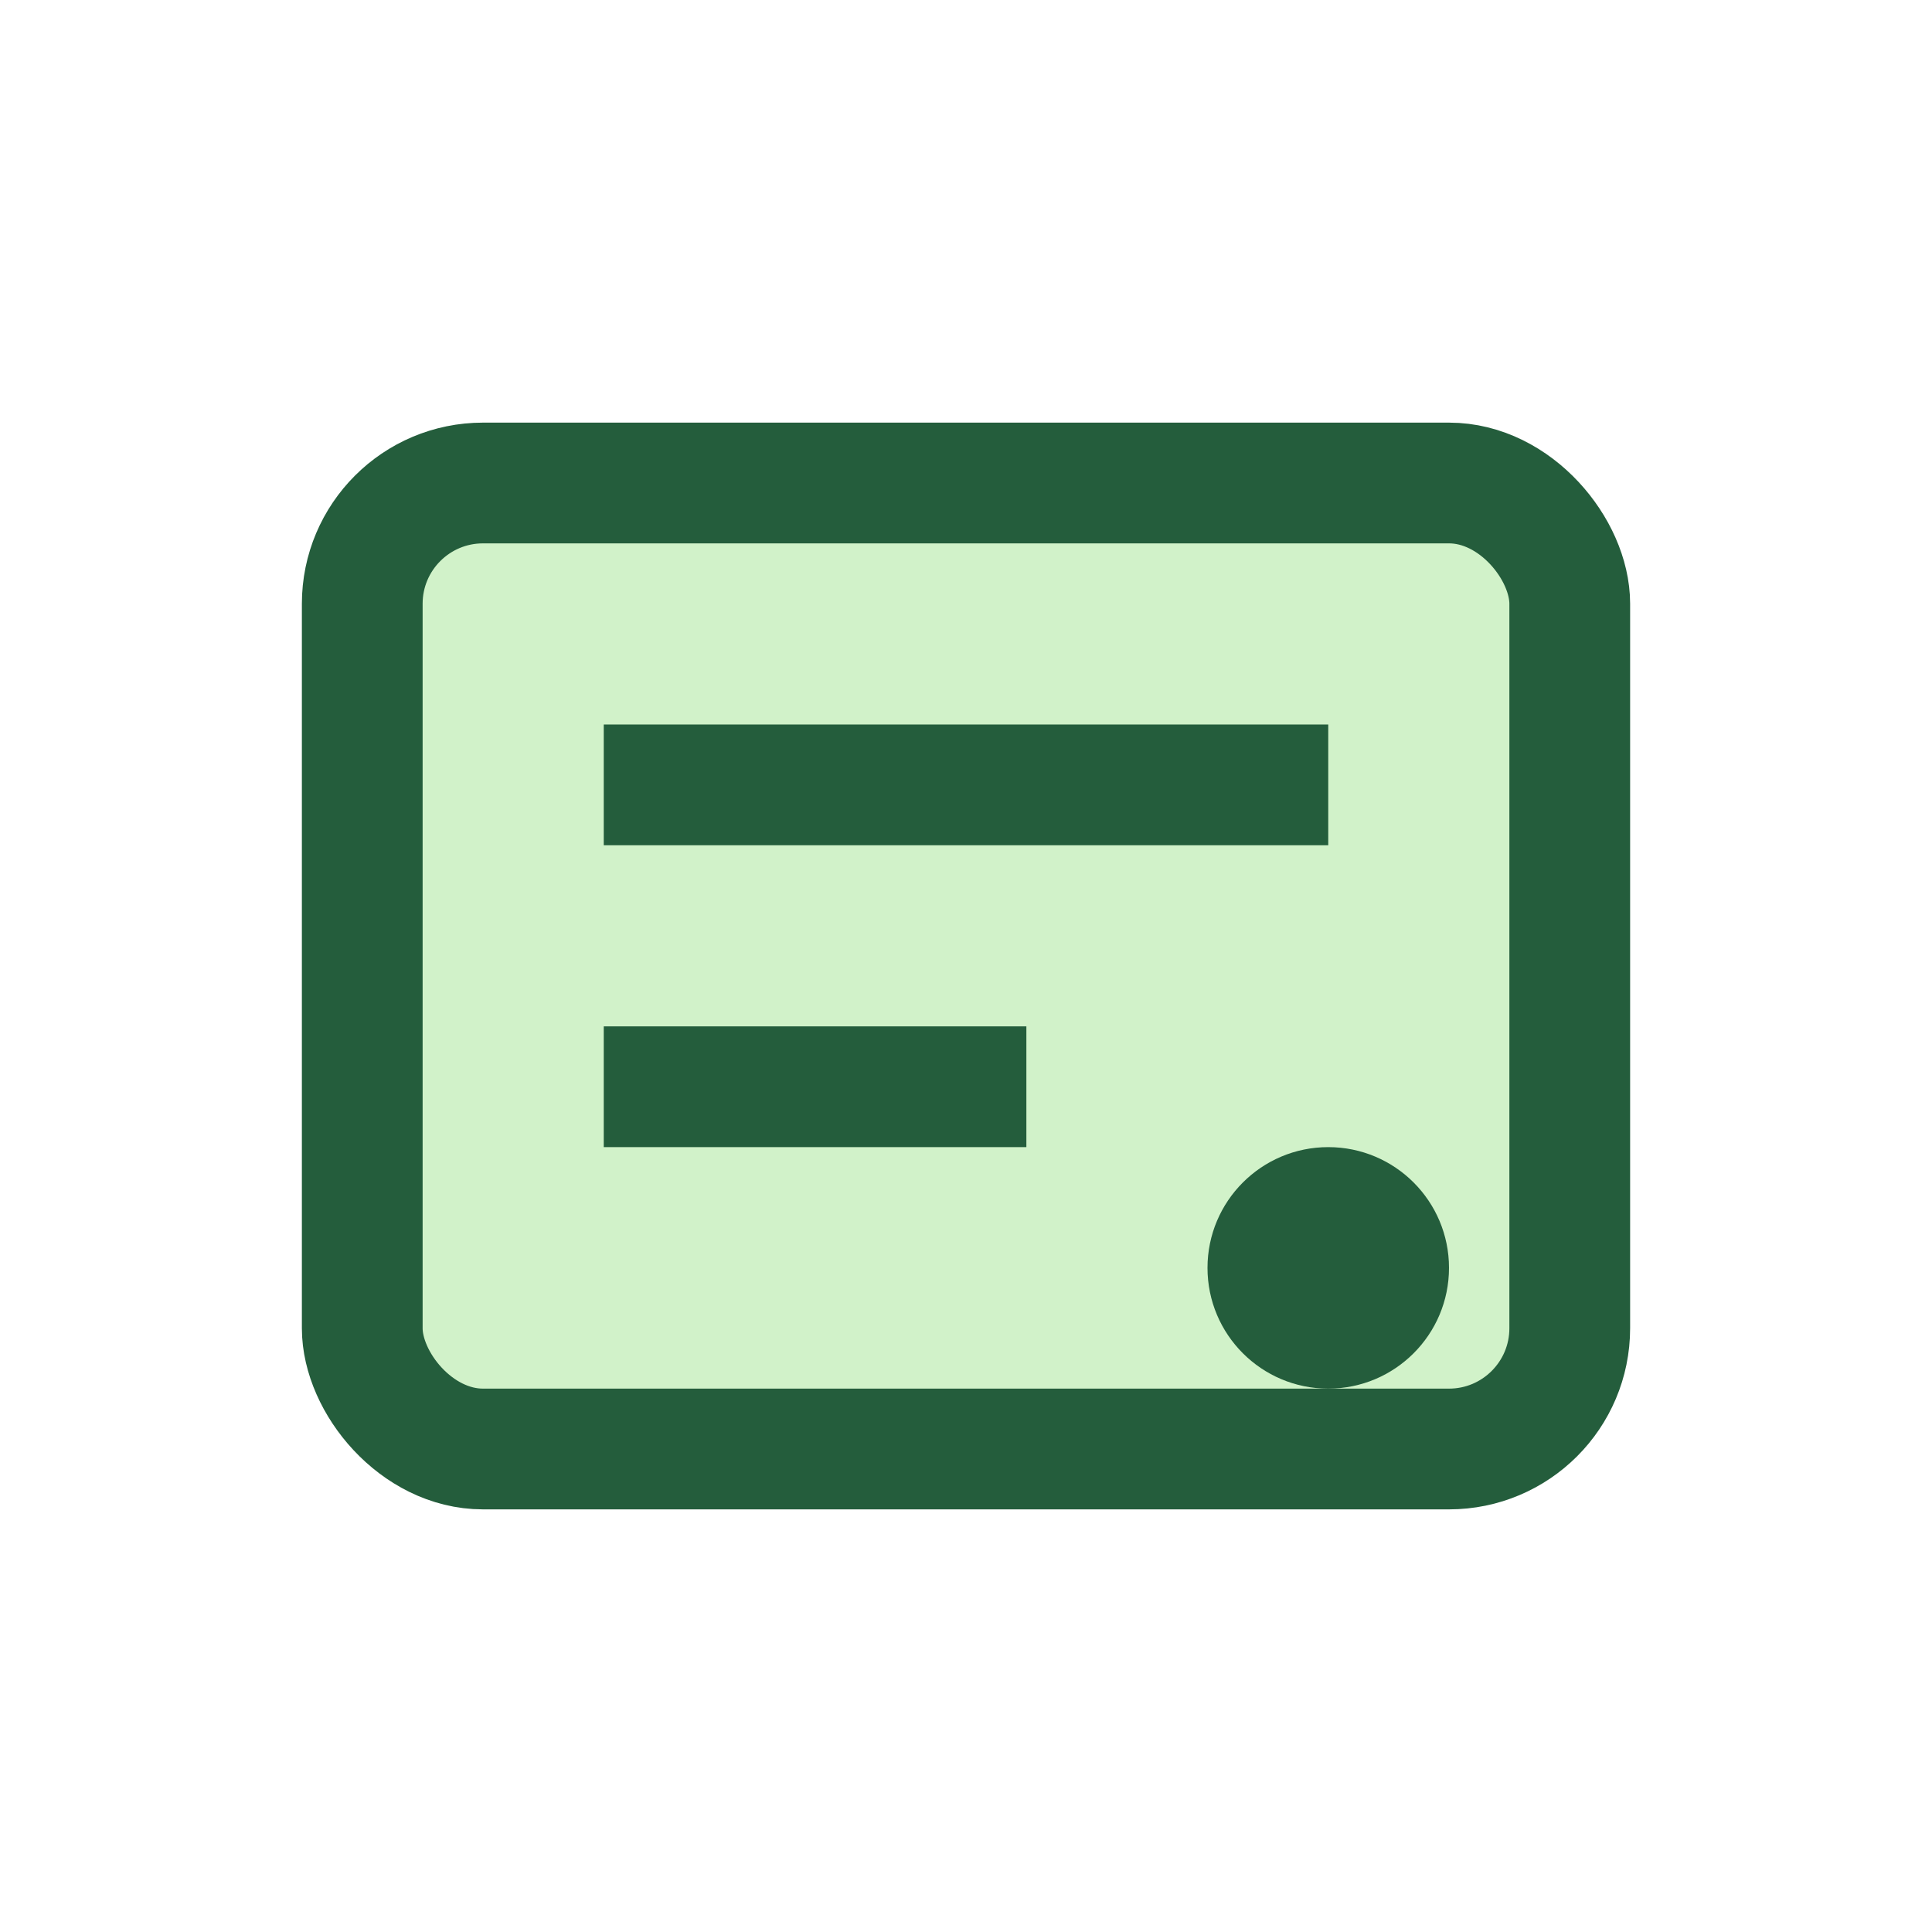
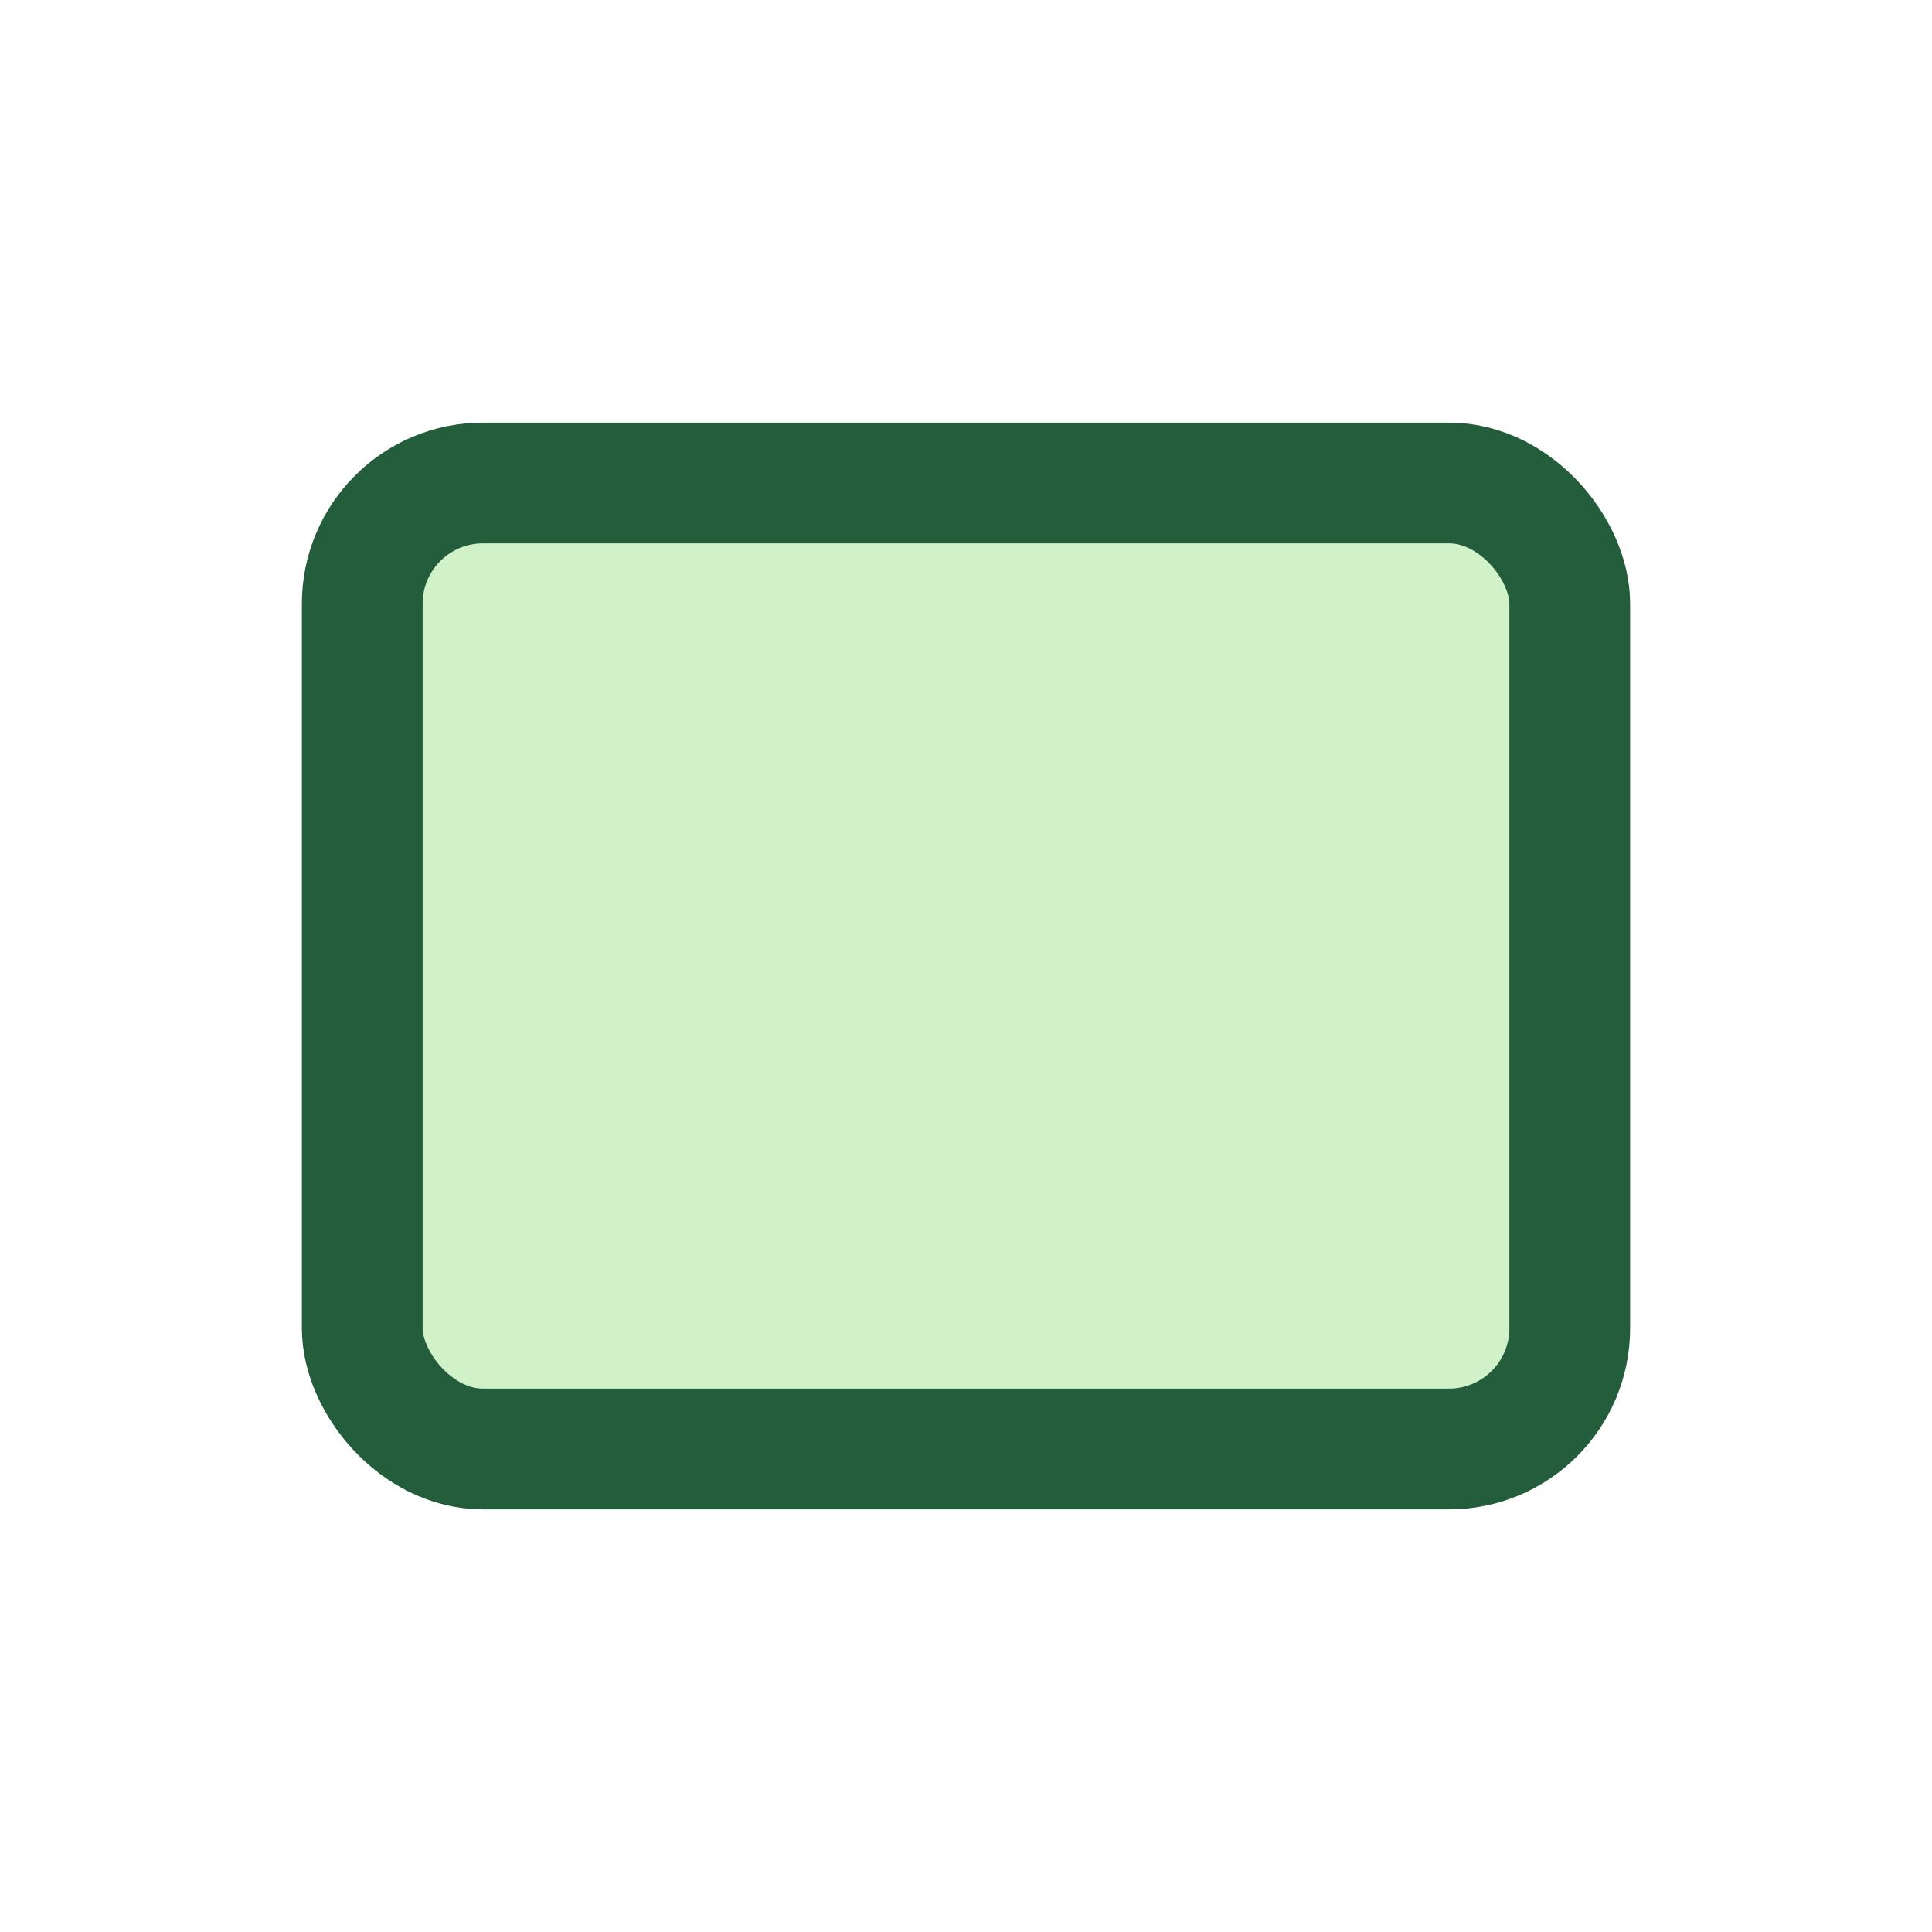
<svg xmlns="http://www.w3.org/2000/svg" width="32" height="32" viewBox="0 0 32 32">
  <rect x="6" y="8" width="20" height="16" rx="2" fill="#D1F2C9" stroke="#245D3C" stroke-width="2" />
-   <path d="M10,13h12M10,18h7" stroke="#245D3C" stroke-width="2" />
-   <circle cx="22" cy="21" r="2" fill="#245D3C" />
</svg>